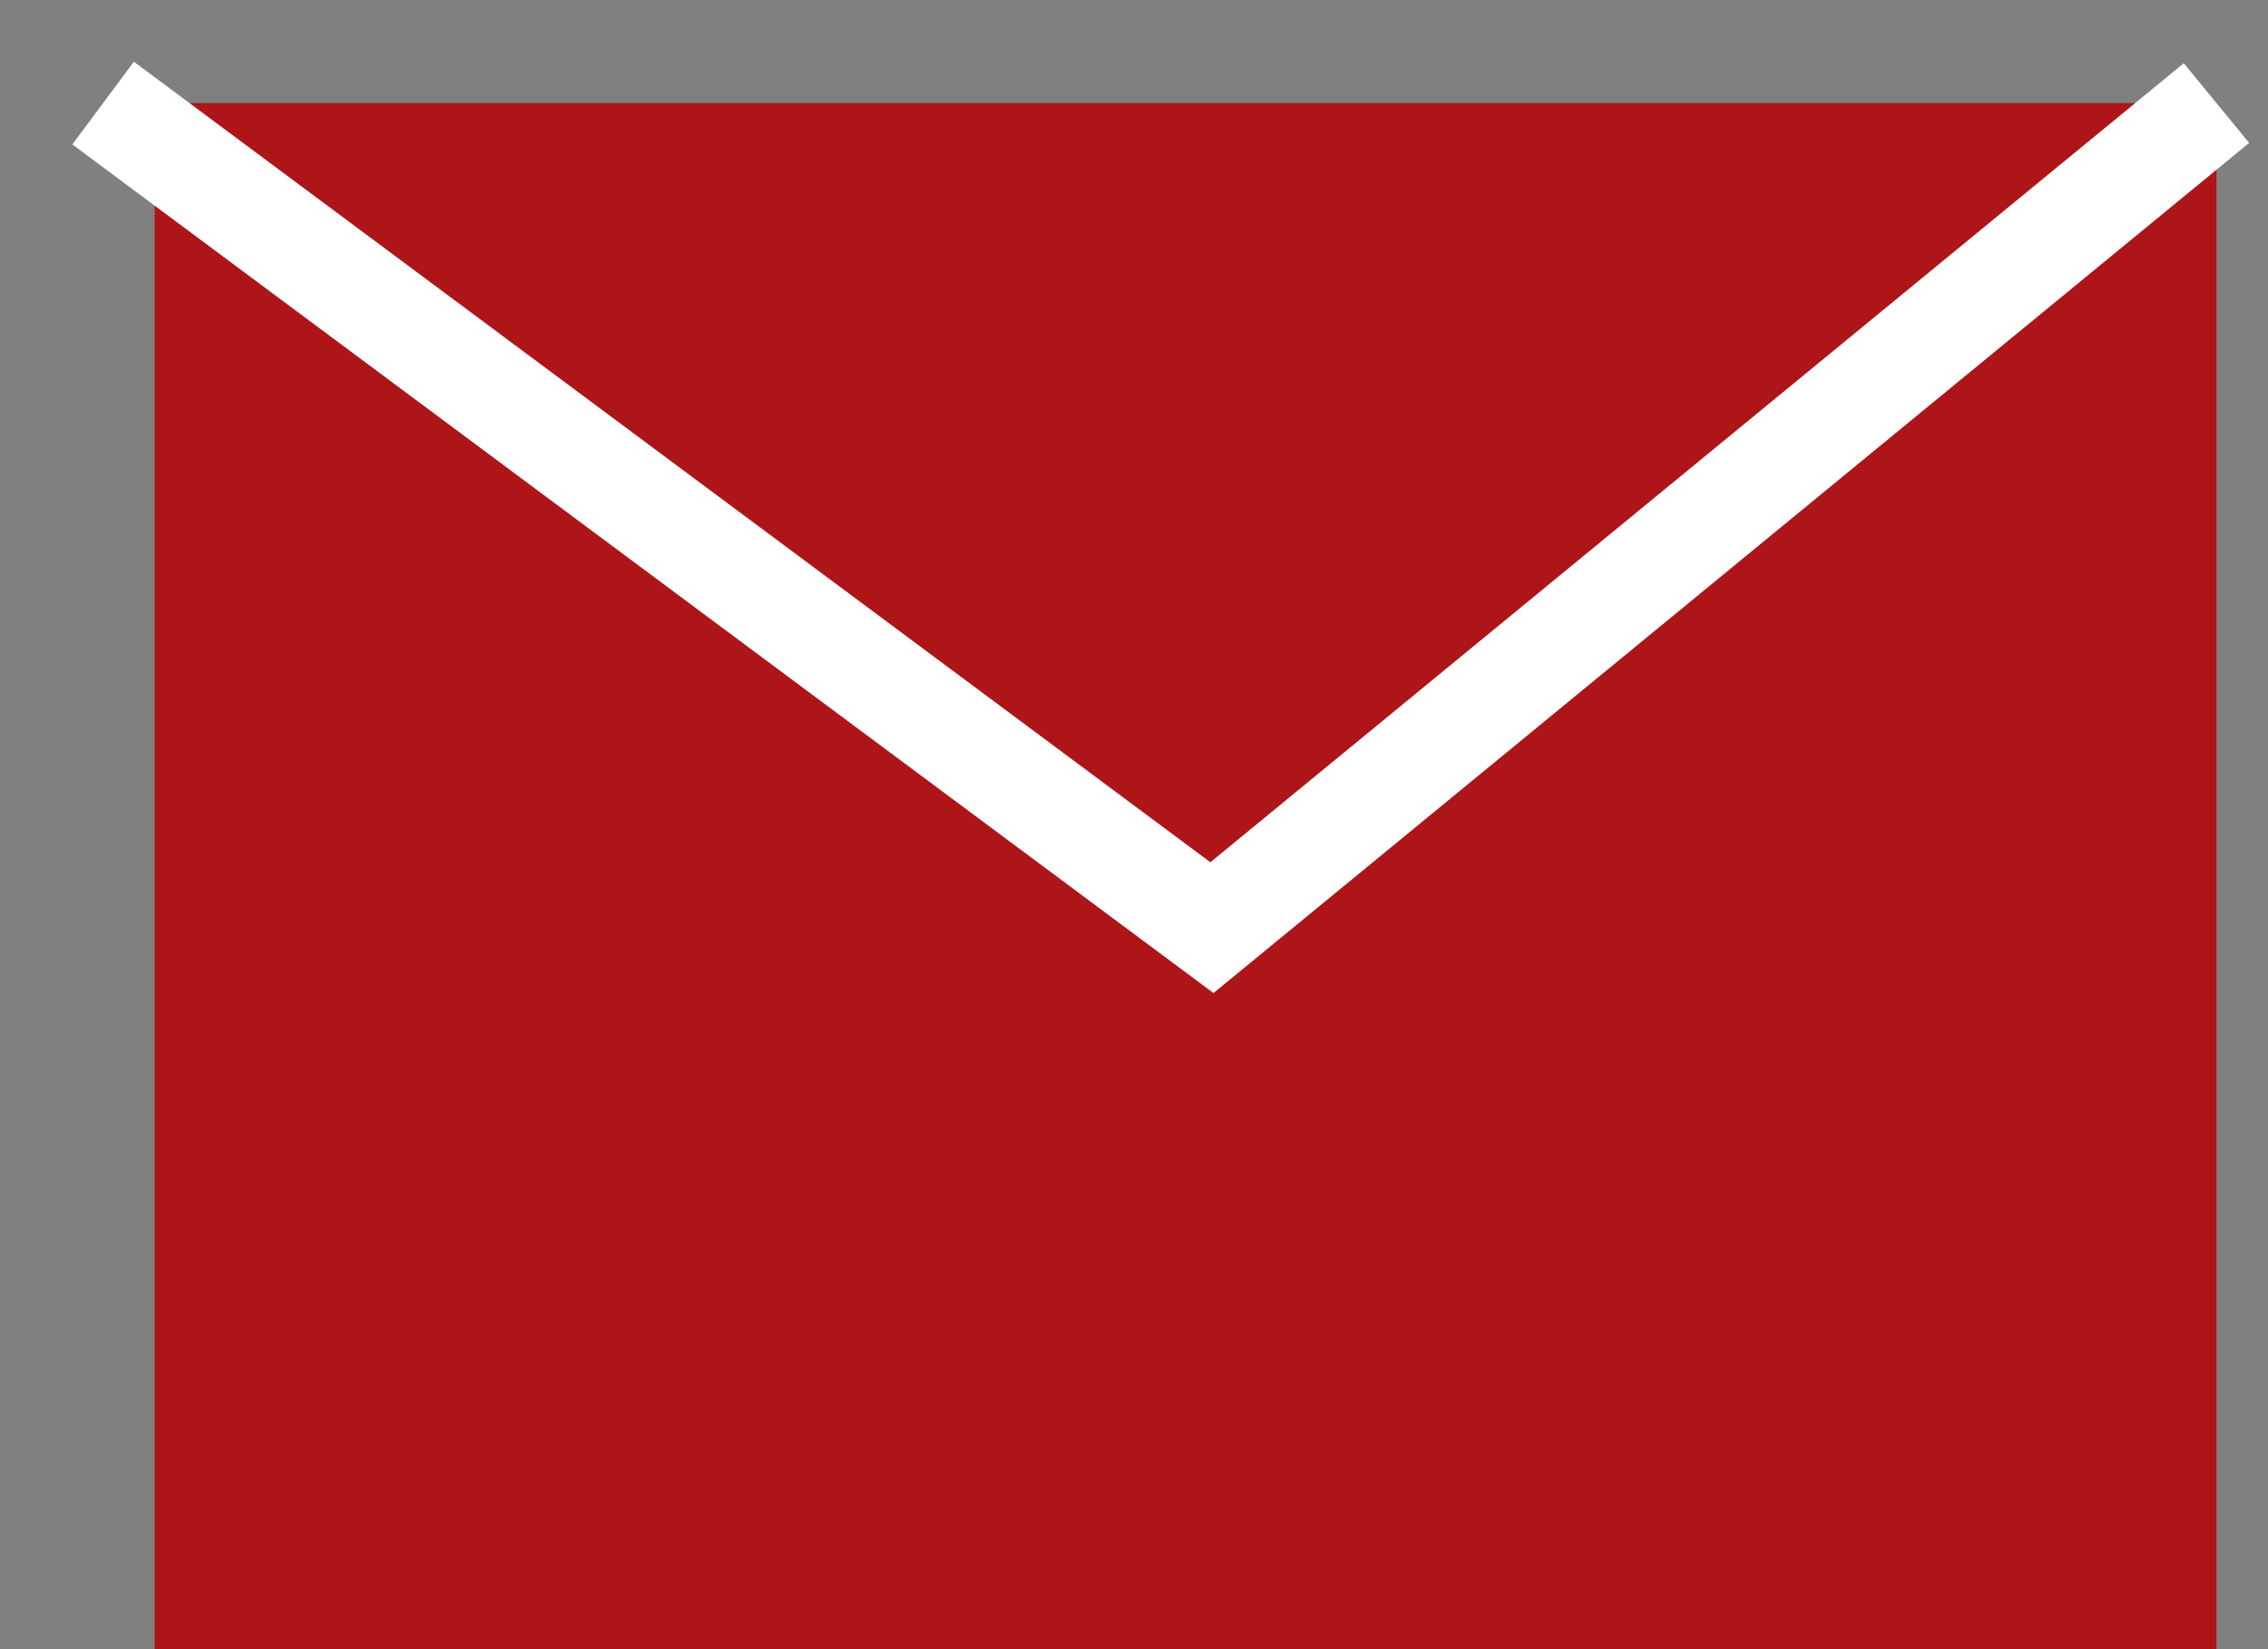
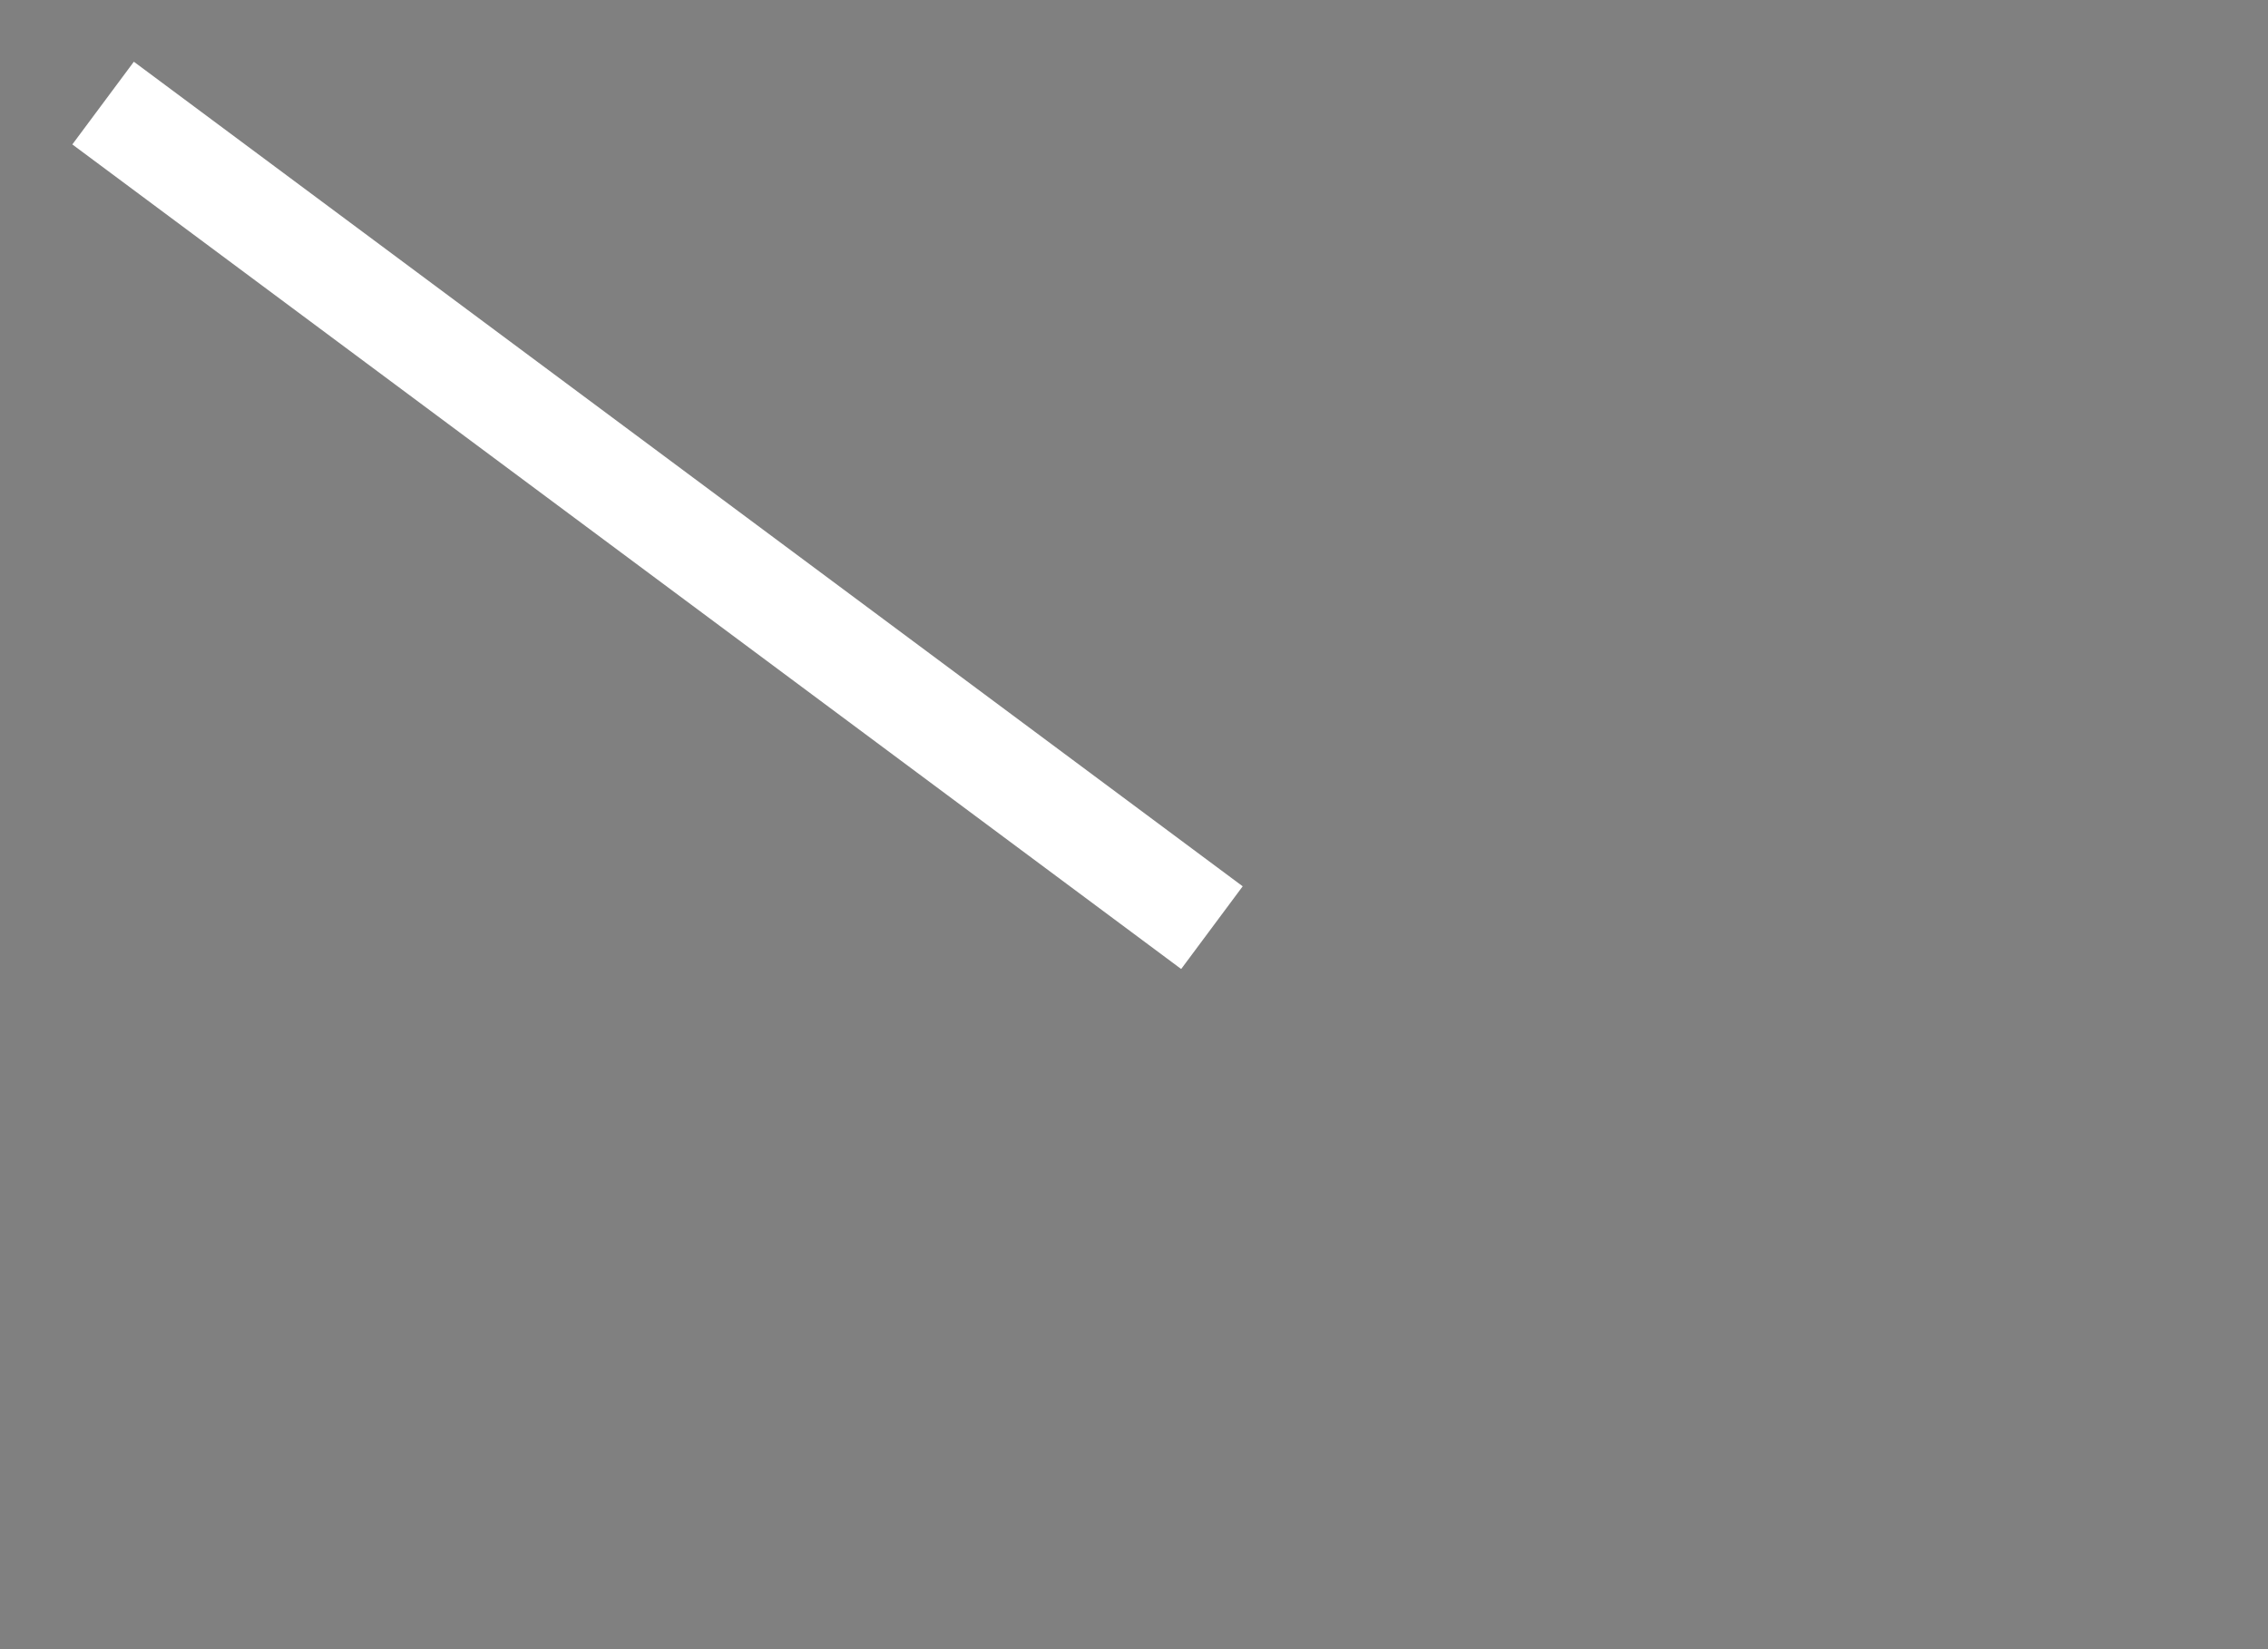
<svg xmlns="http://www.w3.org/2000/svg" width="22" height="16" viewBox="0 0 22 16" fill="none">
  <rect x="0" y="0" width="22" height="16" fill="#808080" stroke="none" />
-   <rect x="1.5" y="1" width="20" height="15" fill="#AD1519" />
-   <path d="M1 1L11.756 9L21.5 1" stroke="white" />
+   <path d="M1 1L11.756 9" stroke="white" />
</svg>